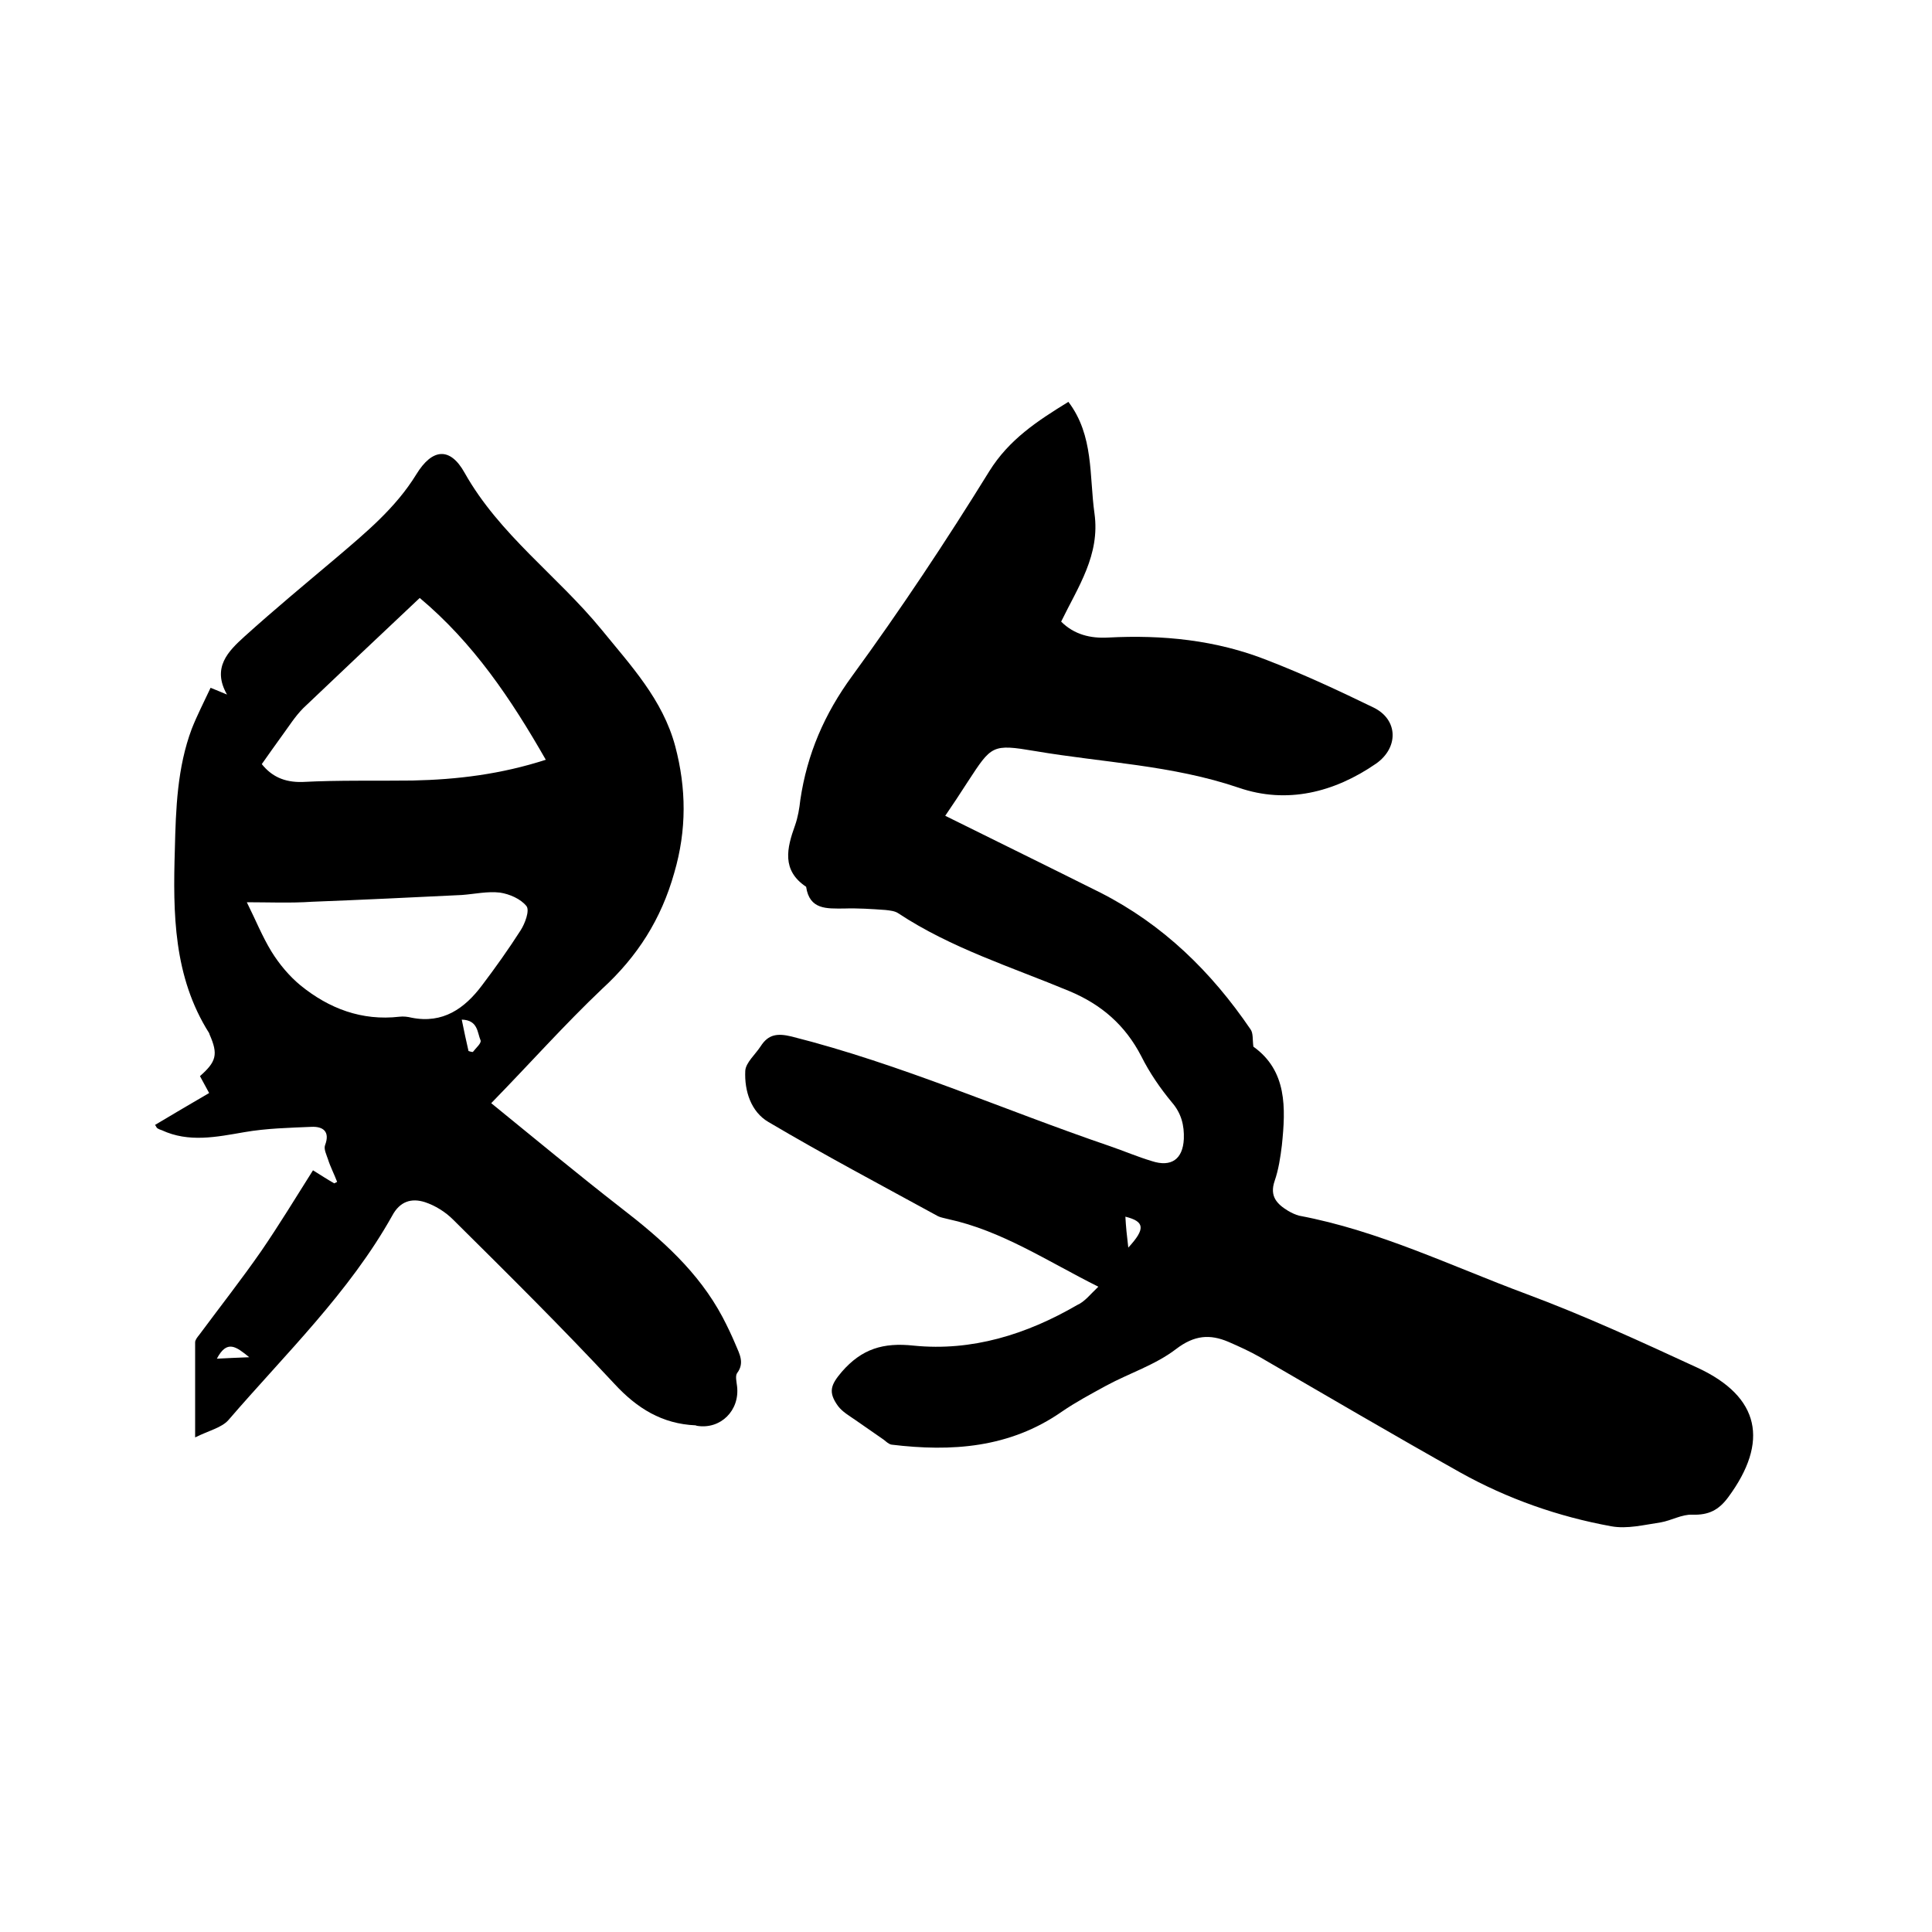
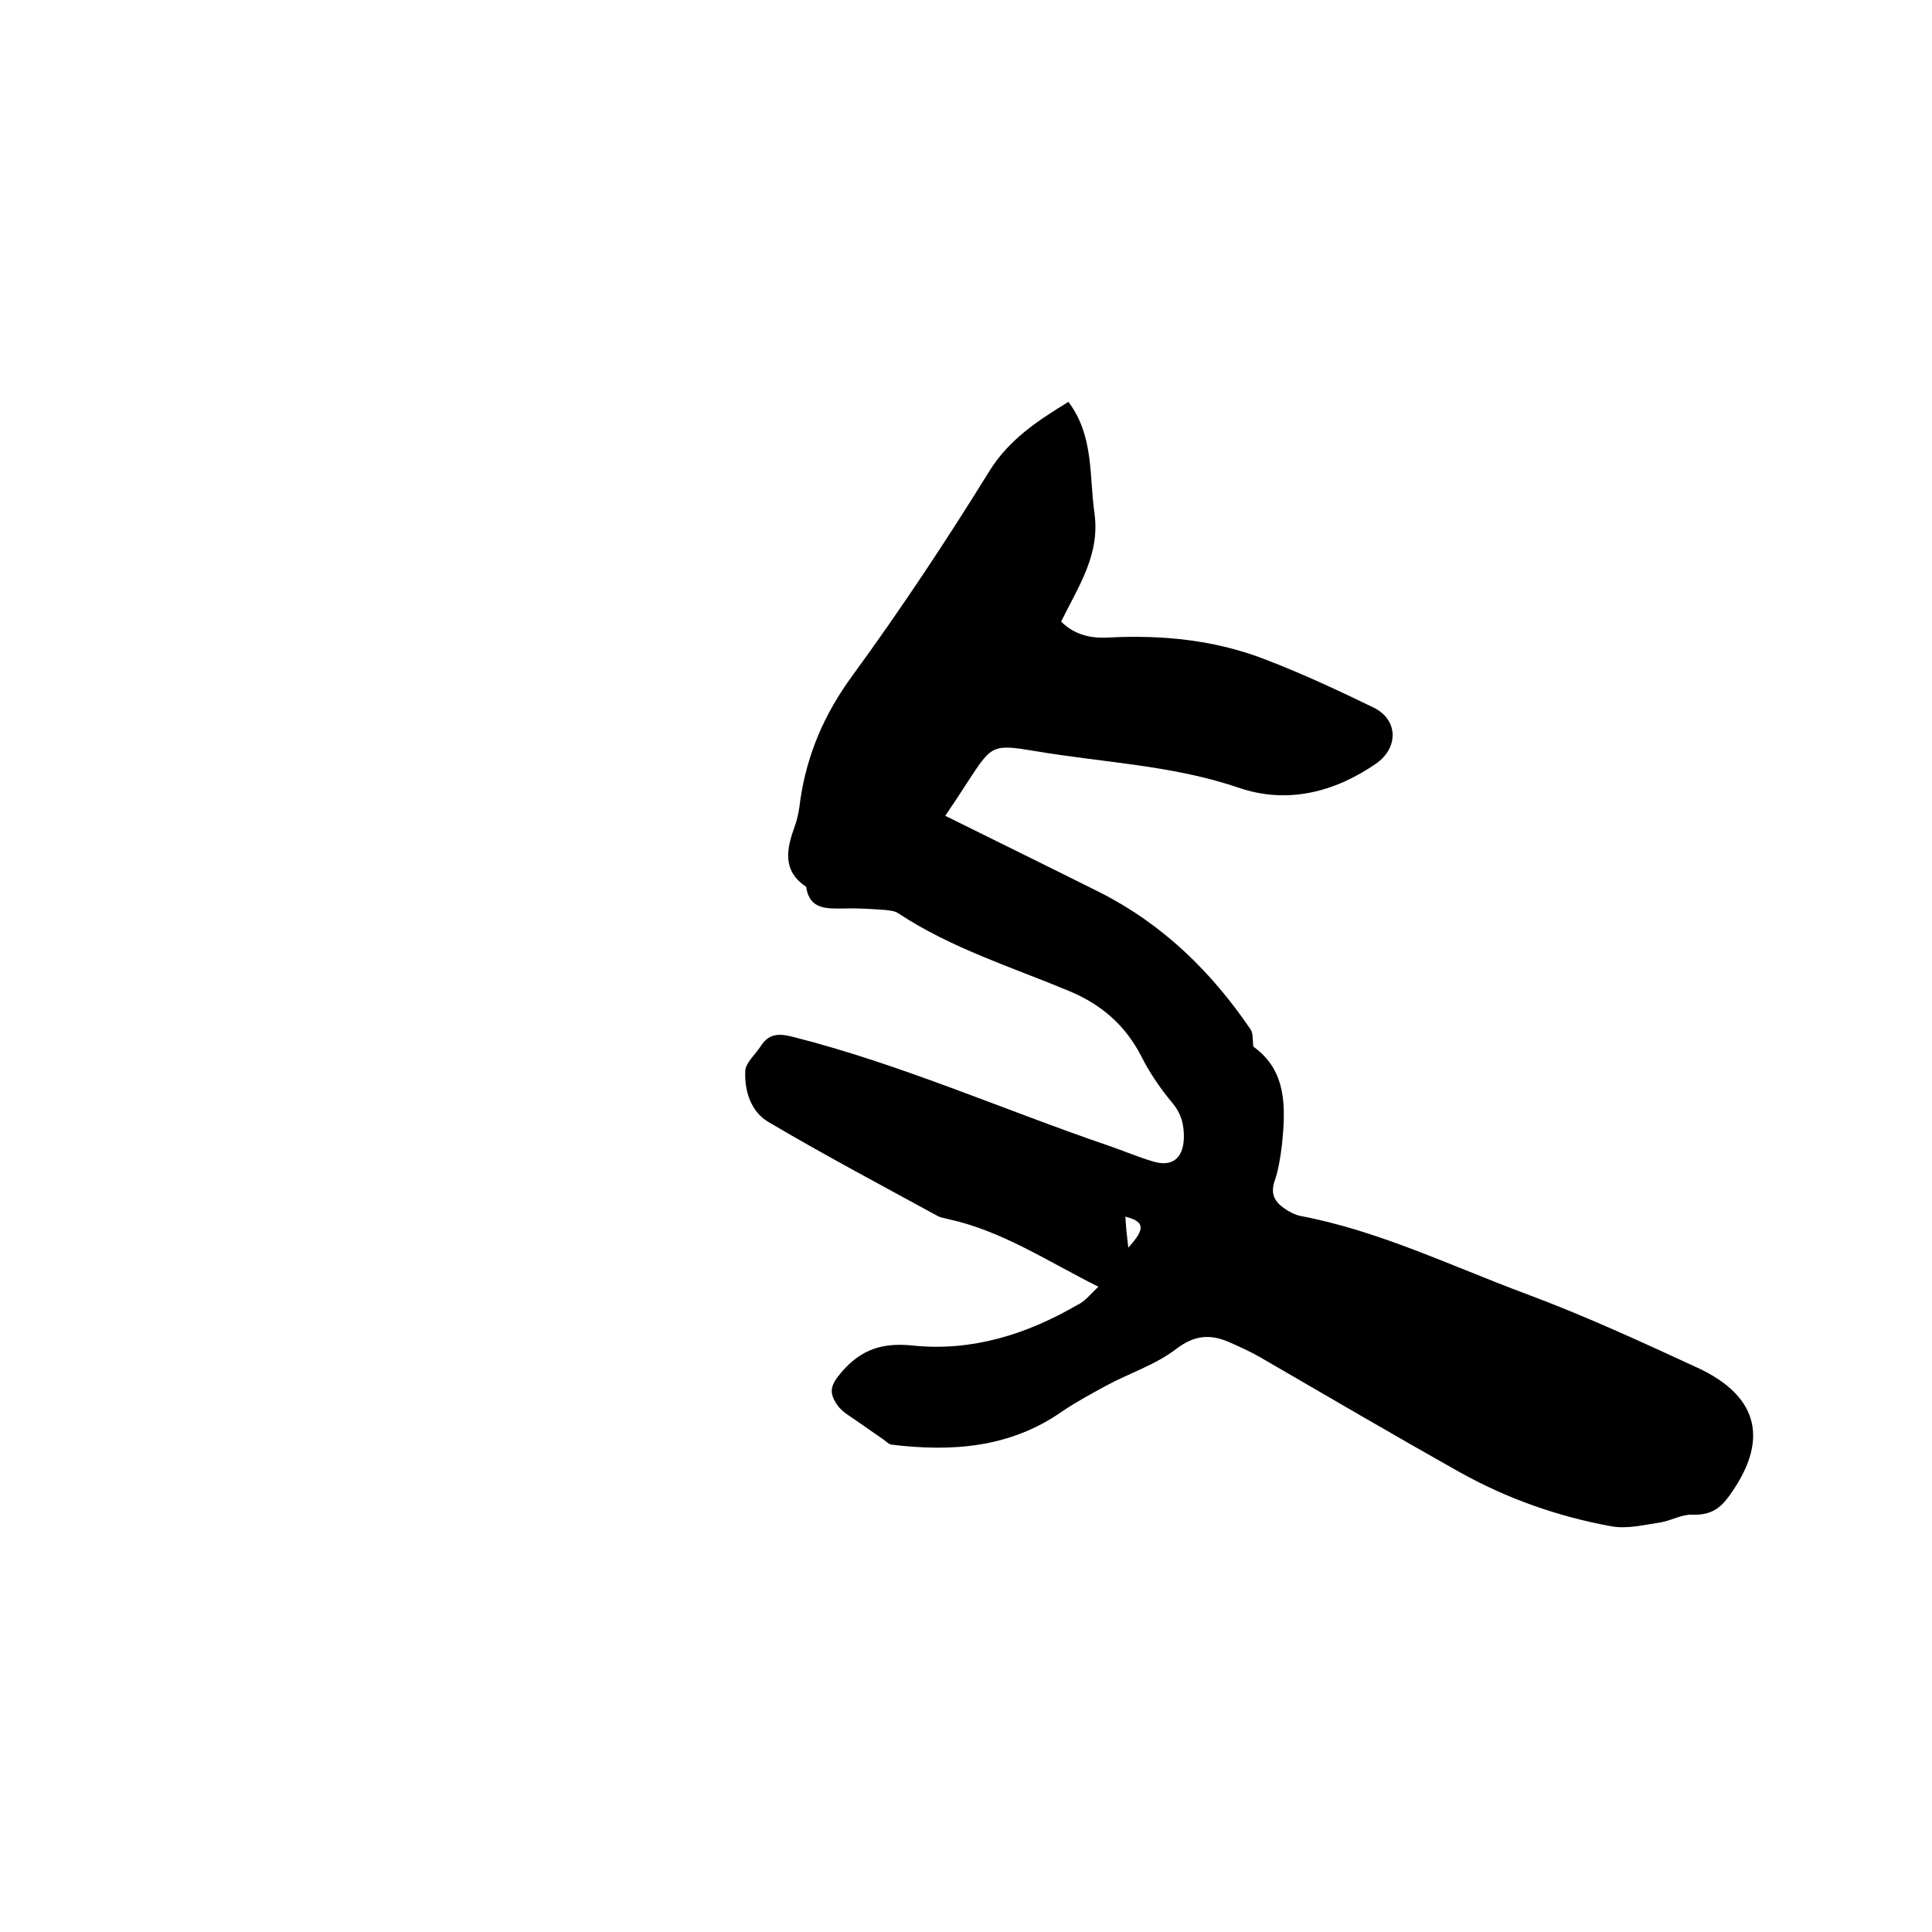
<svg xmlns="http://www.w3.org/2000/svg" enable-background="new 0 0 400 400" viewBox="0 0 400 400">
  <path d="m227.4 266.4c-10.6-5.3-20-11.6-31.1-14-.7-.2-1.5-.3-2.1-.6-11.7-6.4-23.6-12.7-35.1-19.5-3.6-2.1-5-6.4-4.8-10.6.1-1.7 2.1-3.4 3.2-5.1 1.6-2.5 3.5-2.7 6.4-2 22.6 5.7 43.9 15.2 65.9 22.7 2.9 1 5.7 2.2 8.7 3.1 4 1.3 6.4-.4 6.6-4.6.1-2.8-.5-5.3-2.5-7.6-2.4-2.9-4.6-6.1-6.3-9.5-3.3-6.4-8.2-10.7-14.9-13.5-12-5-24.5-8.9-35.4-16.1-.7-.5-1.8-.6-2.7-.7-2.8-.2-5.7-.4-8.6-.3-3.5 0-7.1.3-7.8-4.5-5.1-3.4-4-8-2.3-12.7.6-1.7.9-3.5 1.1-5.3 1.4-9.5 5-17.8 10.7-25.6 10-13.7 19.5-28 28.4-42.4 4.1-6.6 9.9-10.4 16.4-14.4 5.3 7 4.3 15.3 5.4 23.1 1.2 8.6-3.4 15.2-6.9 22.4 2.7 2.7 6.1 3.5 9.7 3.3 11.3-.6 22.4.5 33 4.7 7.5 2.9 14.8 6.3 22 9.8 5.1 2.5 5.2 8.3.5 11.6-8.7 6-18.5 8.4-28.4 5-13.8-4.7-28.1-5.2-42.2-7.6-8.9-1.5-9-1.2-13.9 6.3-1.6 2.5-3.2 4.9-4.7 7.1 10.9 5.4 21.5 10.6 32.1 15.9 13 6.6 23 16.4 31.1 28.3.6.8.4 2.2.6 3.6 7 5 6.7 12.7 5.9 20.4-.3 2.5-.7 5.1-1.5 7.4-1.1 3.2.5 4.8 2.8 6.2.7.4 1.5.8 2.3 1 16.5 3.1 31.4 10.4 47 16.2 12.1 4.5 23.8 9.9 35.5 15.3 12.9 6 14.8 15.3 6.3 26.8-2 2.7-4.1 3.7-7.4 3.6-2.2-.1-4.3 1.2-6.6 1.6-3.4.5-6.9 1.4-10.2.8-11-2-21.5-5.7-31.2-11.1-13.9-7.8-27.7-15.9-41.5-23.9-2.1-1.2-4.3-2.2-6.6-3.2-3.8-1.6-7-1.4-10.8 1.5-4.3 3.3-9.7 5-14.5 7.6-3.1 1.7-6.3 3.4-9.2 5.4-10.8 7.5-22.8 8.3-35.2 6.8-.6-.1-1.1-.6-1.6-1-2-1.4-3.9-2.7-5.9-4.1-1.3-.9-2.7-1.7-3.6-2.9-2.1-2.9-1.5-4.4.8-7.1 4.1-4.7 8.5-6.1 14.9-5.4 12 1.2 23.3-2.3 33.8-8.4 1.6-.7 2.7-2.2 4.4-3.8zm6.2-8.1c3.6-3.9 3.4-5.4-.6-6.4.1 2 .3 3.9.6 6.4z" />
-   <path d="m101.7 228.4c9.1 7.4 17.9 14.7 26.9 21.7 8.3 6.4 16 13.2 21 22.6 1 1.9 1.9 3.8 2.7 5.7s1.9 3.8.3 5.9c-.4.6-.1 1.8 0 2.7.6 5-3.4 9-8.3 8.2-.1 0-.2-.1-.3-.1-6.9-.3-12.1-3.5-16.8-8.6-10.8-11.6-22.1-22.8-33.4-34-1.6-1.6-3.7-2.9-5.8-3.6-2.8-.9-5.2-.2-6.8 2.8-8.9 15.9-22.1 28.6-33.9 42.3-1.4 1.6-4.1 2.2-6.9 3.6 0-7.3 0-13.5 0-19.7 0-.5.5-1.1.9-1.6 4.3-5.8 8.7-11.4 12.8-17.3 3.7-5.4 7.1-11 10.7-16.7 1.6 1 3 1.9 4.4 2.7.2-.1.4-.2.6-.3-.6-1.6-1.4-3.1-1.9-4.7-.3-.9-.9-2.1-.6-2.9 1.1-2.9-.5-3.9-2.8-3.8-4.6.2-9.3.3-13.9 1.1-5.8 1-11.5 2.2-17.1-.4-.3-.1-.6-.2-.9-.4-.2-.1-.2-.3-.5-.7 3.7-2.2 7.4-4.4 11.2-6.6-.7-1.3-1.3-2.4-1.9-3.5 3.4-3 3.8-4.5 2-8.6 0-.1-.1-.2-.1-.3-7.4-11.7-7.5-24.8-7.1-38 .2-8.5.5-17 3.5-25 1.1-2.8 2.5-5.5 3.9-8.5 1.2.5 2 .8 3.4 1.4-3.2-5.6.3-9 3.6-12 6.2-5.6 12.6-10.9 19-16.3 6.1-5.2 12.3-10.3 16.6-17.3 3.3-5.4 7-5.7 10-.3 7.2 12.8 19.2 21.3 28.3 32.4 6.1 7.5 12.7 14.5 15.3 24.2 2.3 8.7 2.4 17.3-.2 26.2-2.7 9.6-7.6 17.3-14.9 24-7.8 7.4-15 15.5-23 23.7zm11.3-71.1c-7.2-12.6-15-24.2-26.1-33.5-8.3 7.8-16.2 15.3-24.1 22.8-1.7 1.7-3 3.8-4.4 5.7s-2.7 3.8-4.2 5.9c2 2.5 4.6 3.8 8.4 3.7 7.6-.4 15.2-.2 22.8-.3 9.3-.2 18.3-1.3 27.6-4.3zm-61.9 29.5c1.8 3.6 3.2 7.1 5.1 10.2 1.6 2.6 3.7 5.1 6 7 5.9 4.8 12.7 7.4 20.5 6.5.8-.1 1.7 0 2.5.2 6.5 1.3 11-1.9 14.6-6.7 2.8-3.7 5.5-7.5 8-11.4.9-1.4 1.9-4.1 1.2-5-1.2-1.5-3.5-2.5-5.5-2.8-2.6-.3-5.2.3-7.9.5-10.3.5-20.6 1-31 1.4-4.4.3-9.2.1-13.5.1zm44.5 24.3c.5 2.4.9 4.4 1.4 6.5.3.1.6.2.9.2.6-.8 1.8-1.8 1.6-2.4-.7-1.6-.5-4.2-3.9-4.3zm-50.7 70.2c2-.1 4-.2 6.7-.3-2.7-2.2-4.6-3.7-6.7.3z" />
</svg>